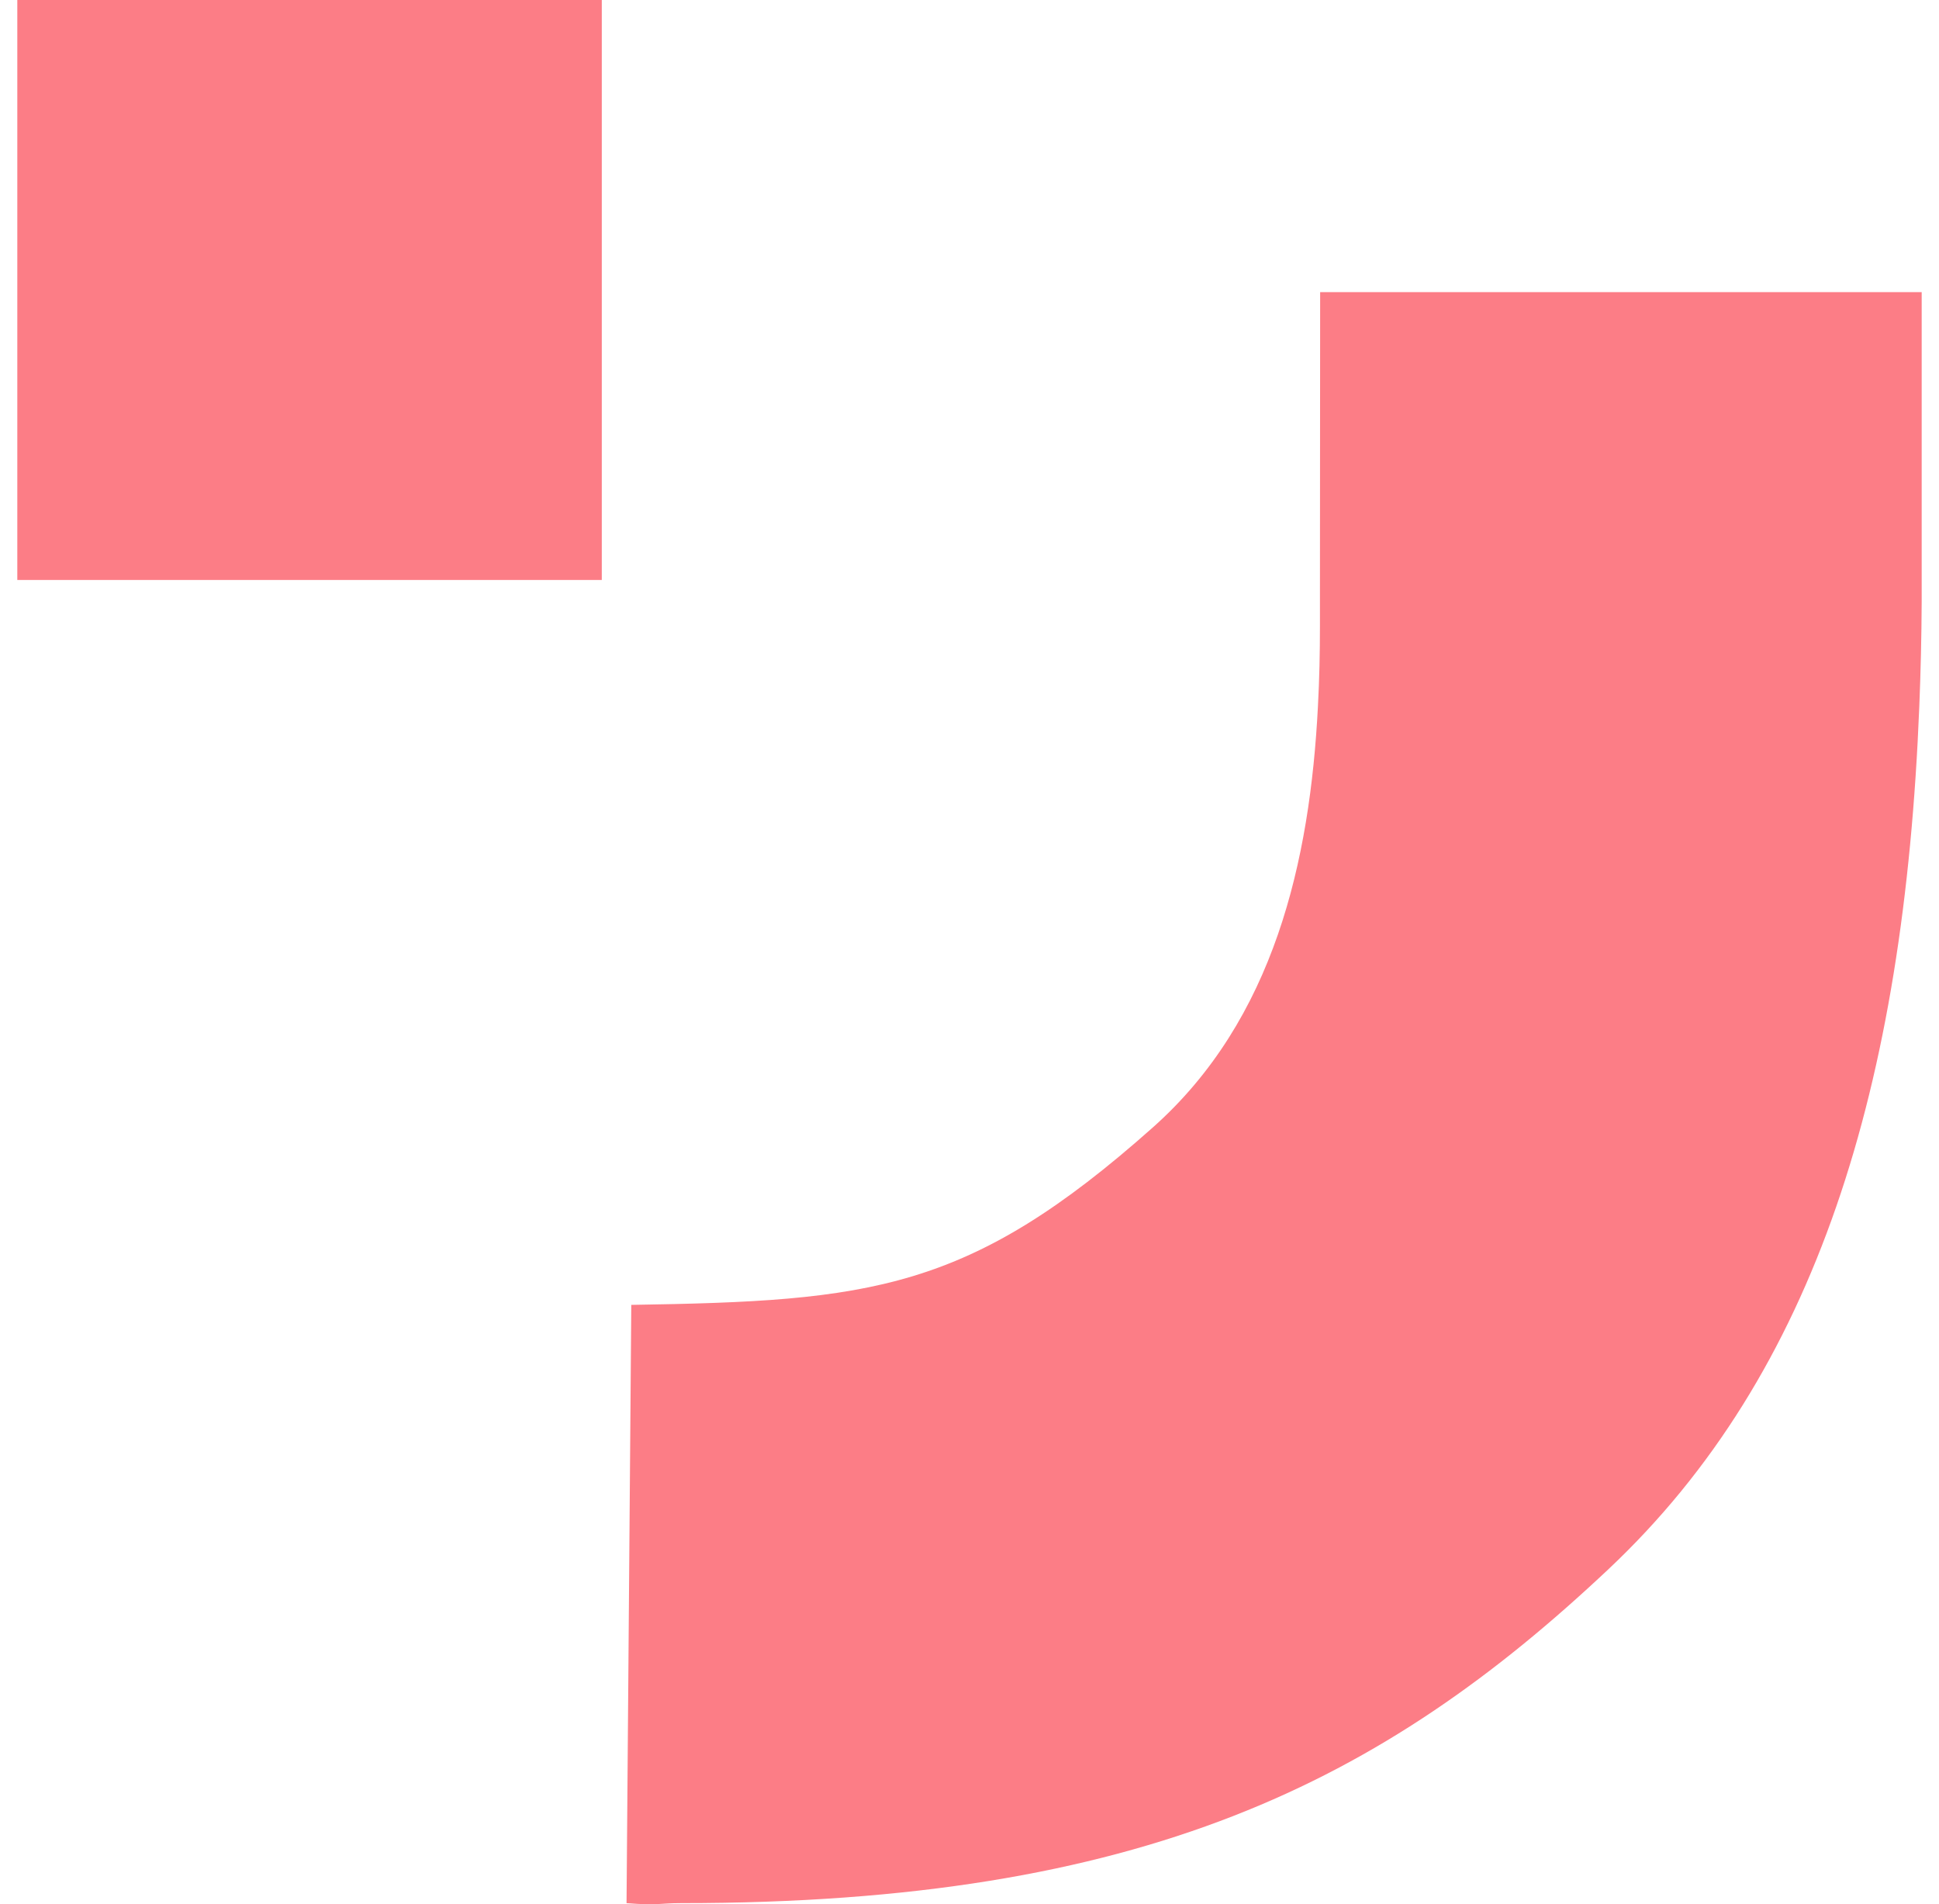
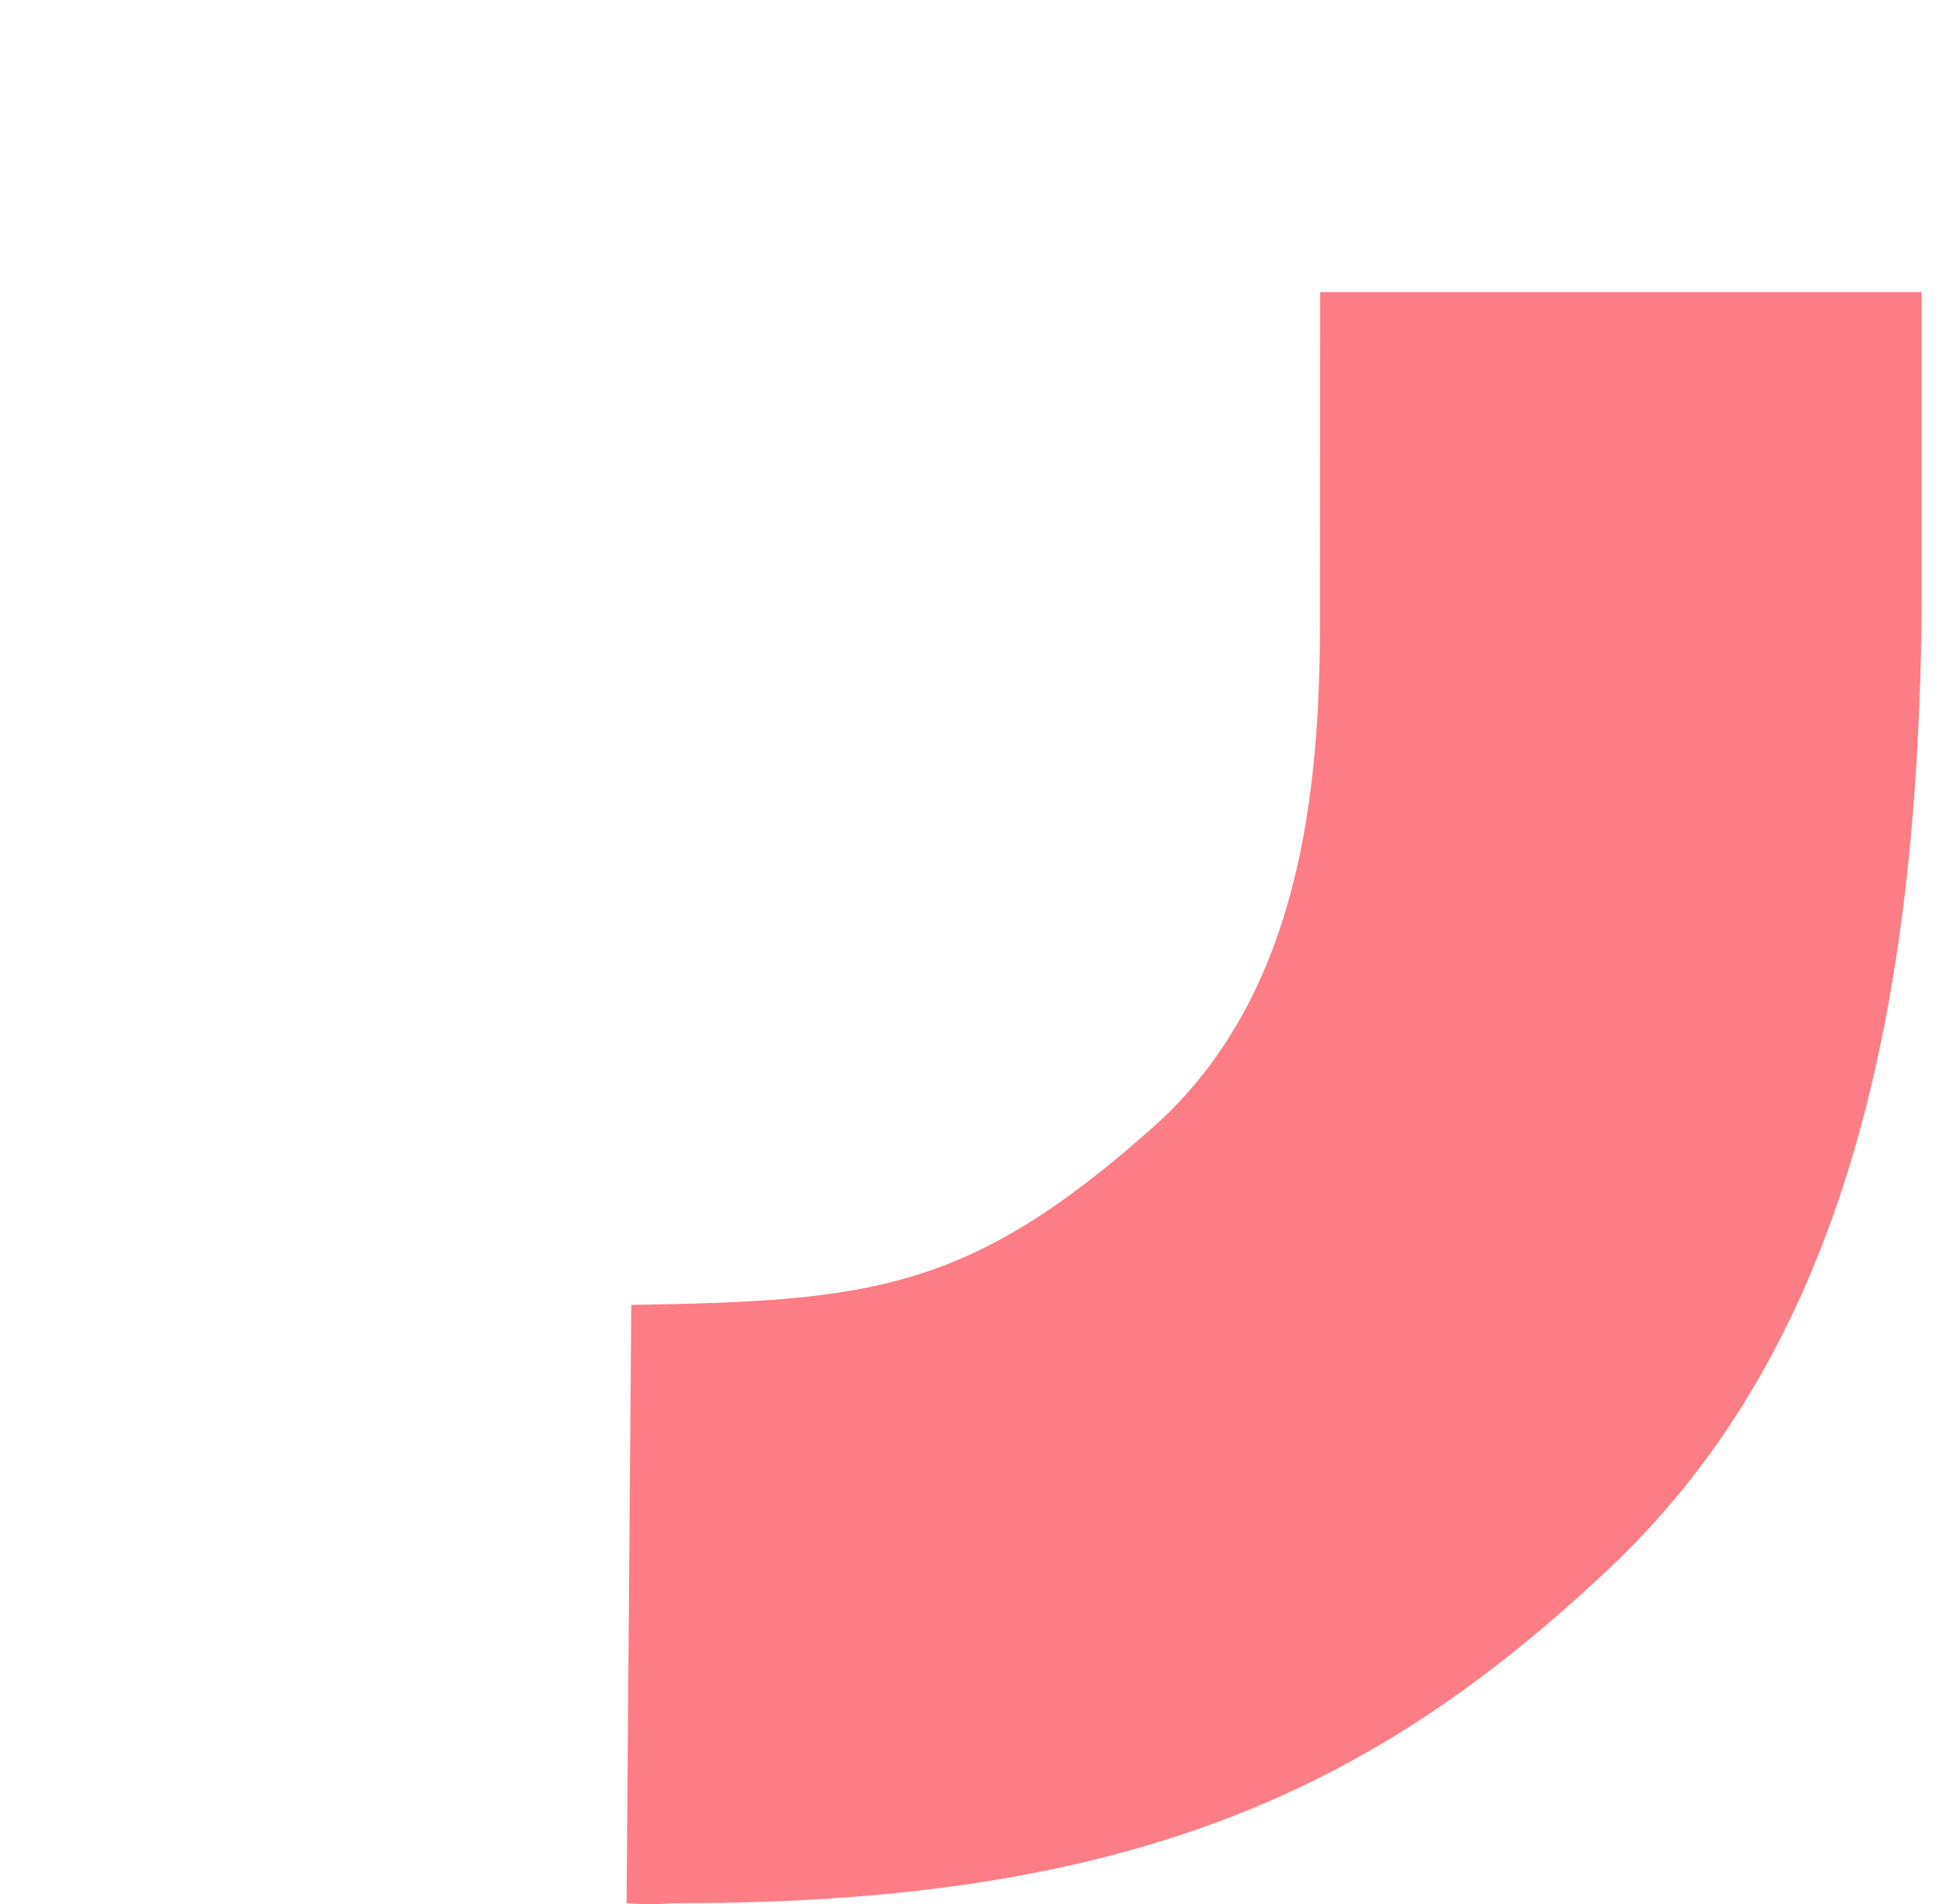
<svg xmlns="http://www.w3.org/2000/svg" width="56" height="55" viewBox="0 0 56 55" fill="none">
  <path d="M19.677 54.967C33.002 54.967 39.92 51.479 46.461 45.315C52.462 39.664 54.994 31.362 55.431 20.401C55.471 19.414 55.495 18.406 55.5 17.378L55.5 8.437L38.127 8.437L38.121 17.04L38.121 18.077C38.121 18.843 38.105 19.621 38.063 20.401C37.834 24.869 36.8 29.449 33.295 32.563C27.972 37.298 25.142 37.578 18.232 37.688L18.095 54.967C19.023 55.041 19.023 54.967 19.677 54.967Z" fill="#FC7D86" />
-   <path d="M0.5 3.8147e-06L0.5 16.751L17.38 16.751L17.38 8.63277e-07L0.5 3.8147e-06Z" fill="#FC7D86" />
</svg>